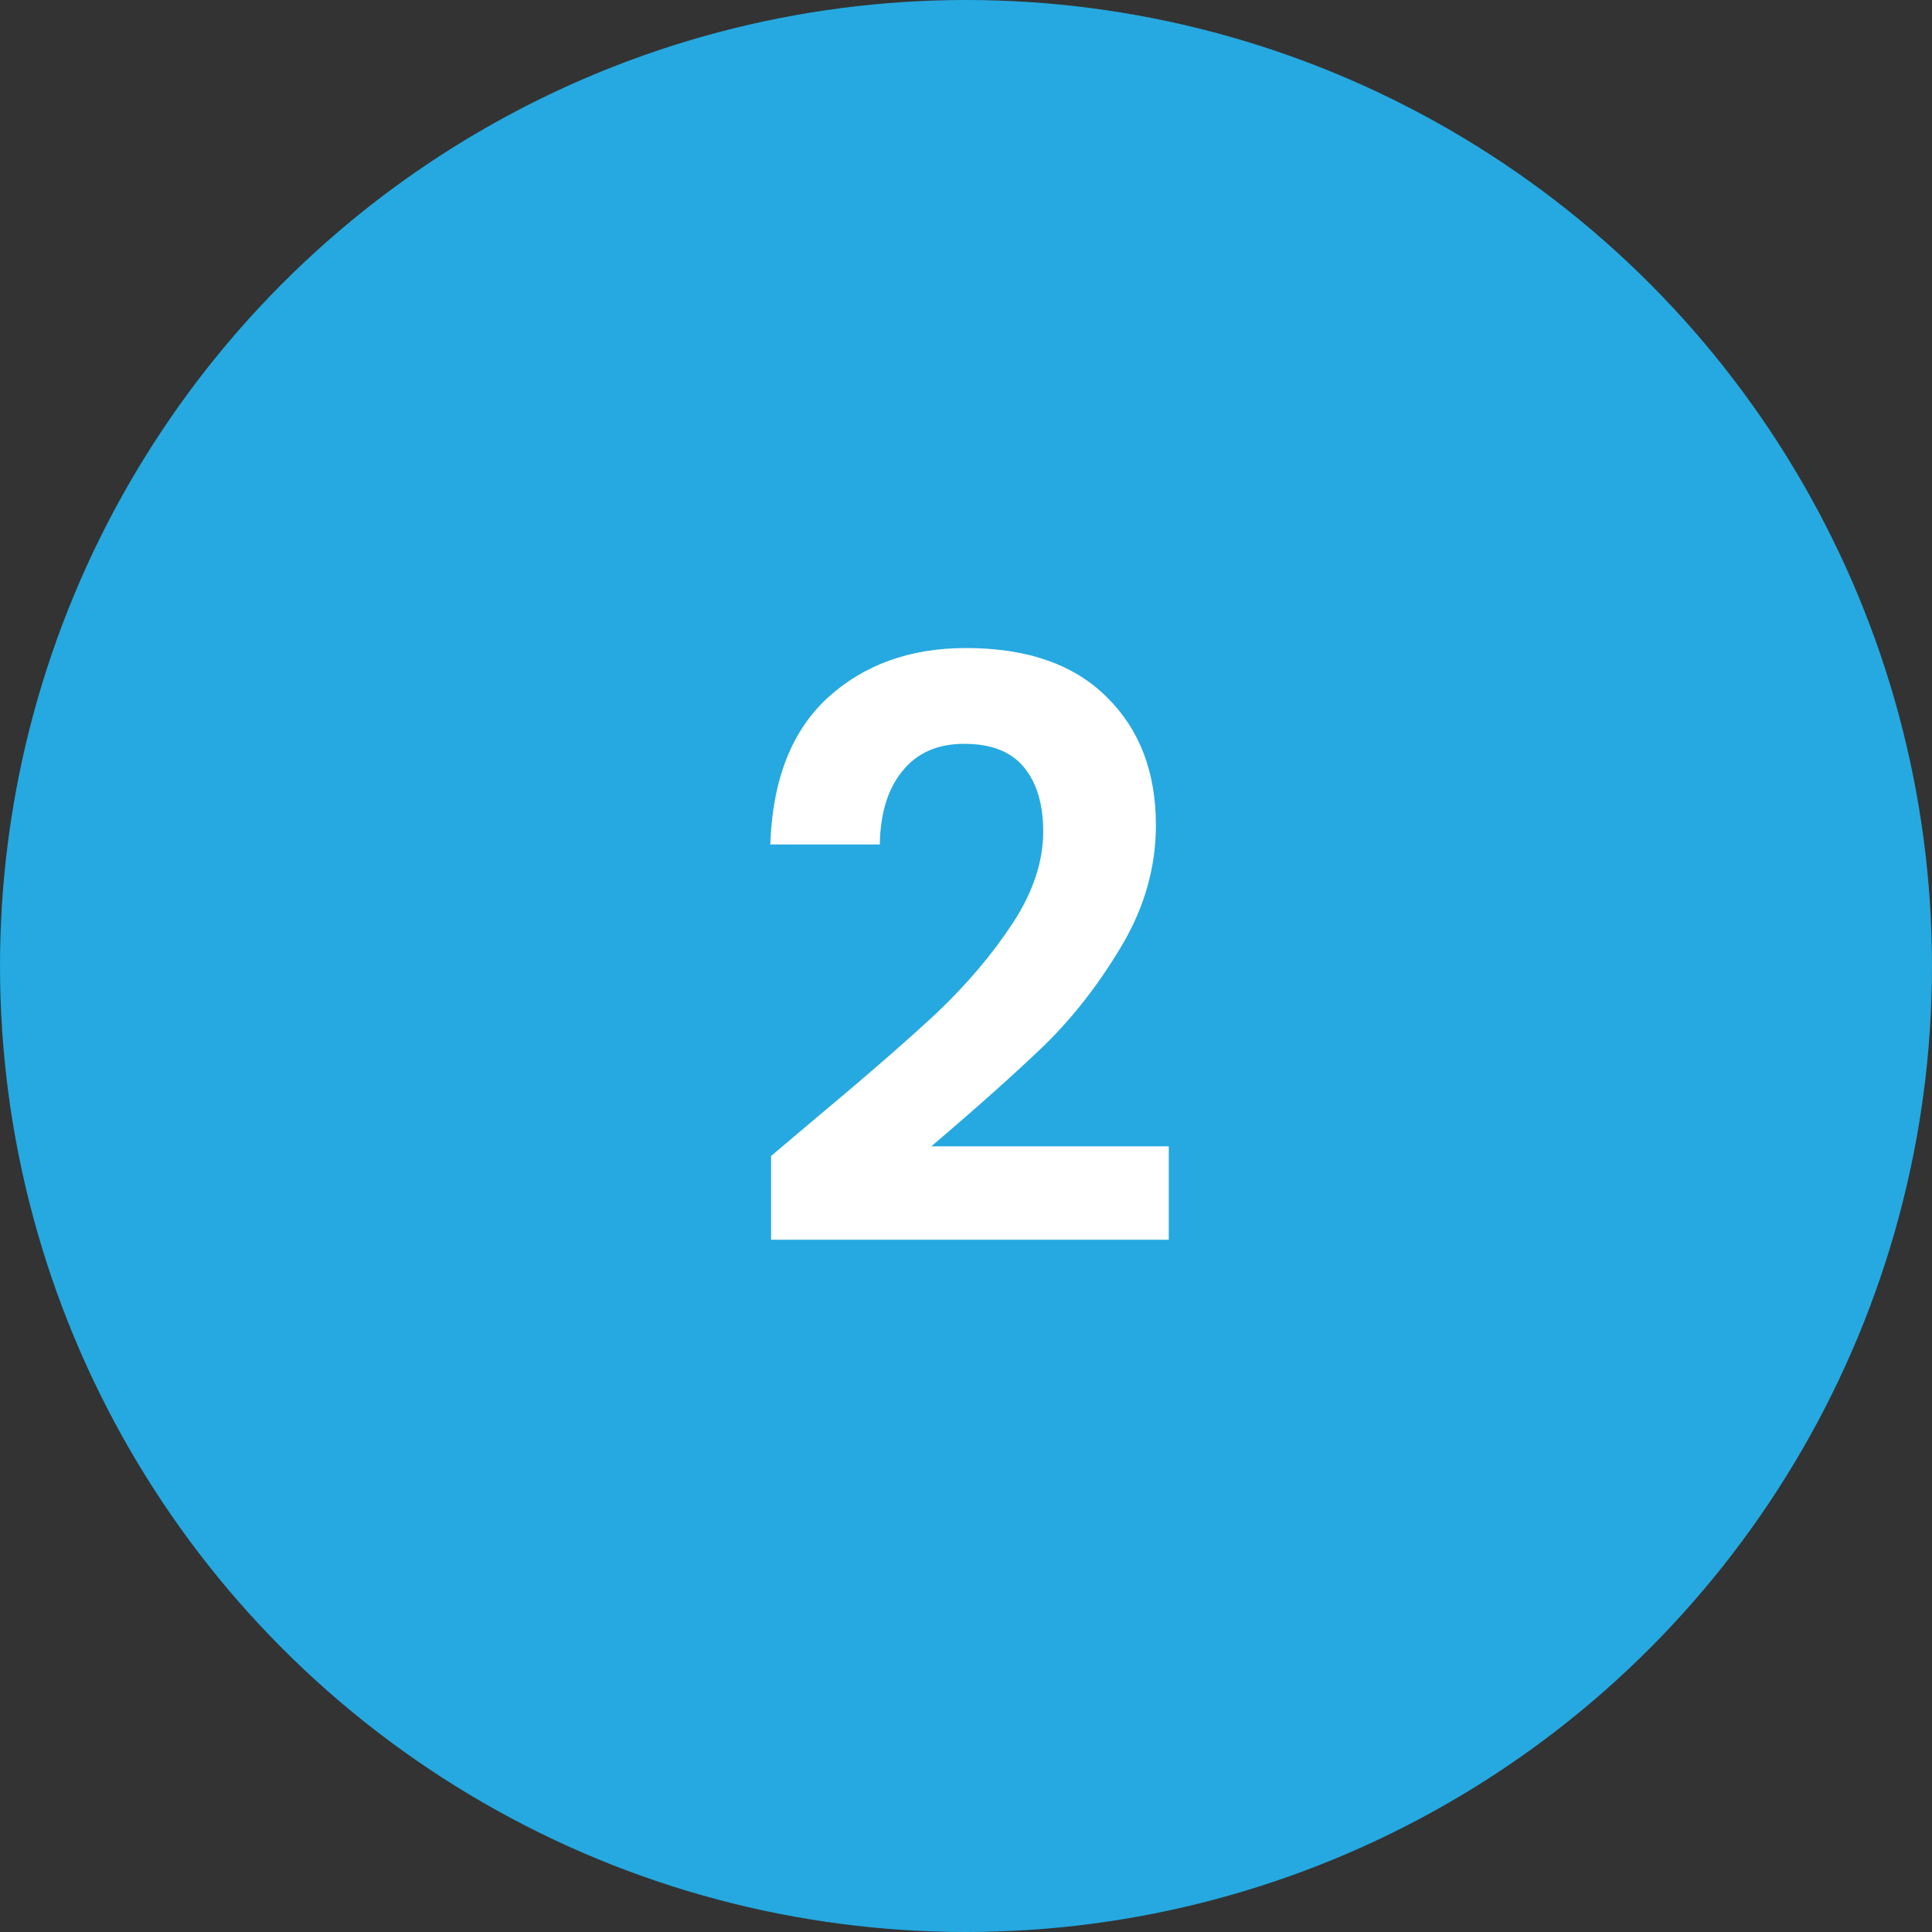
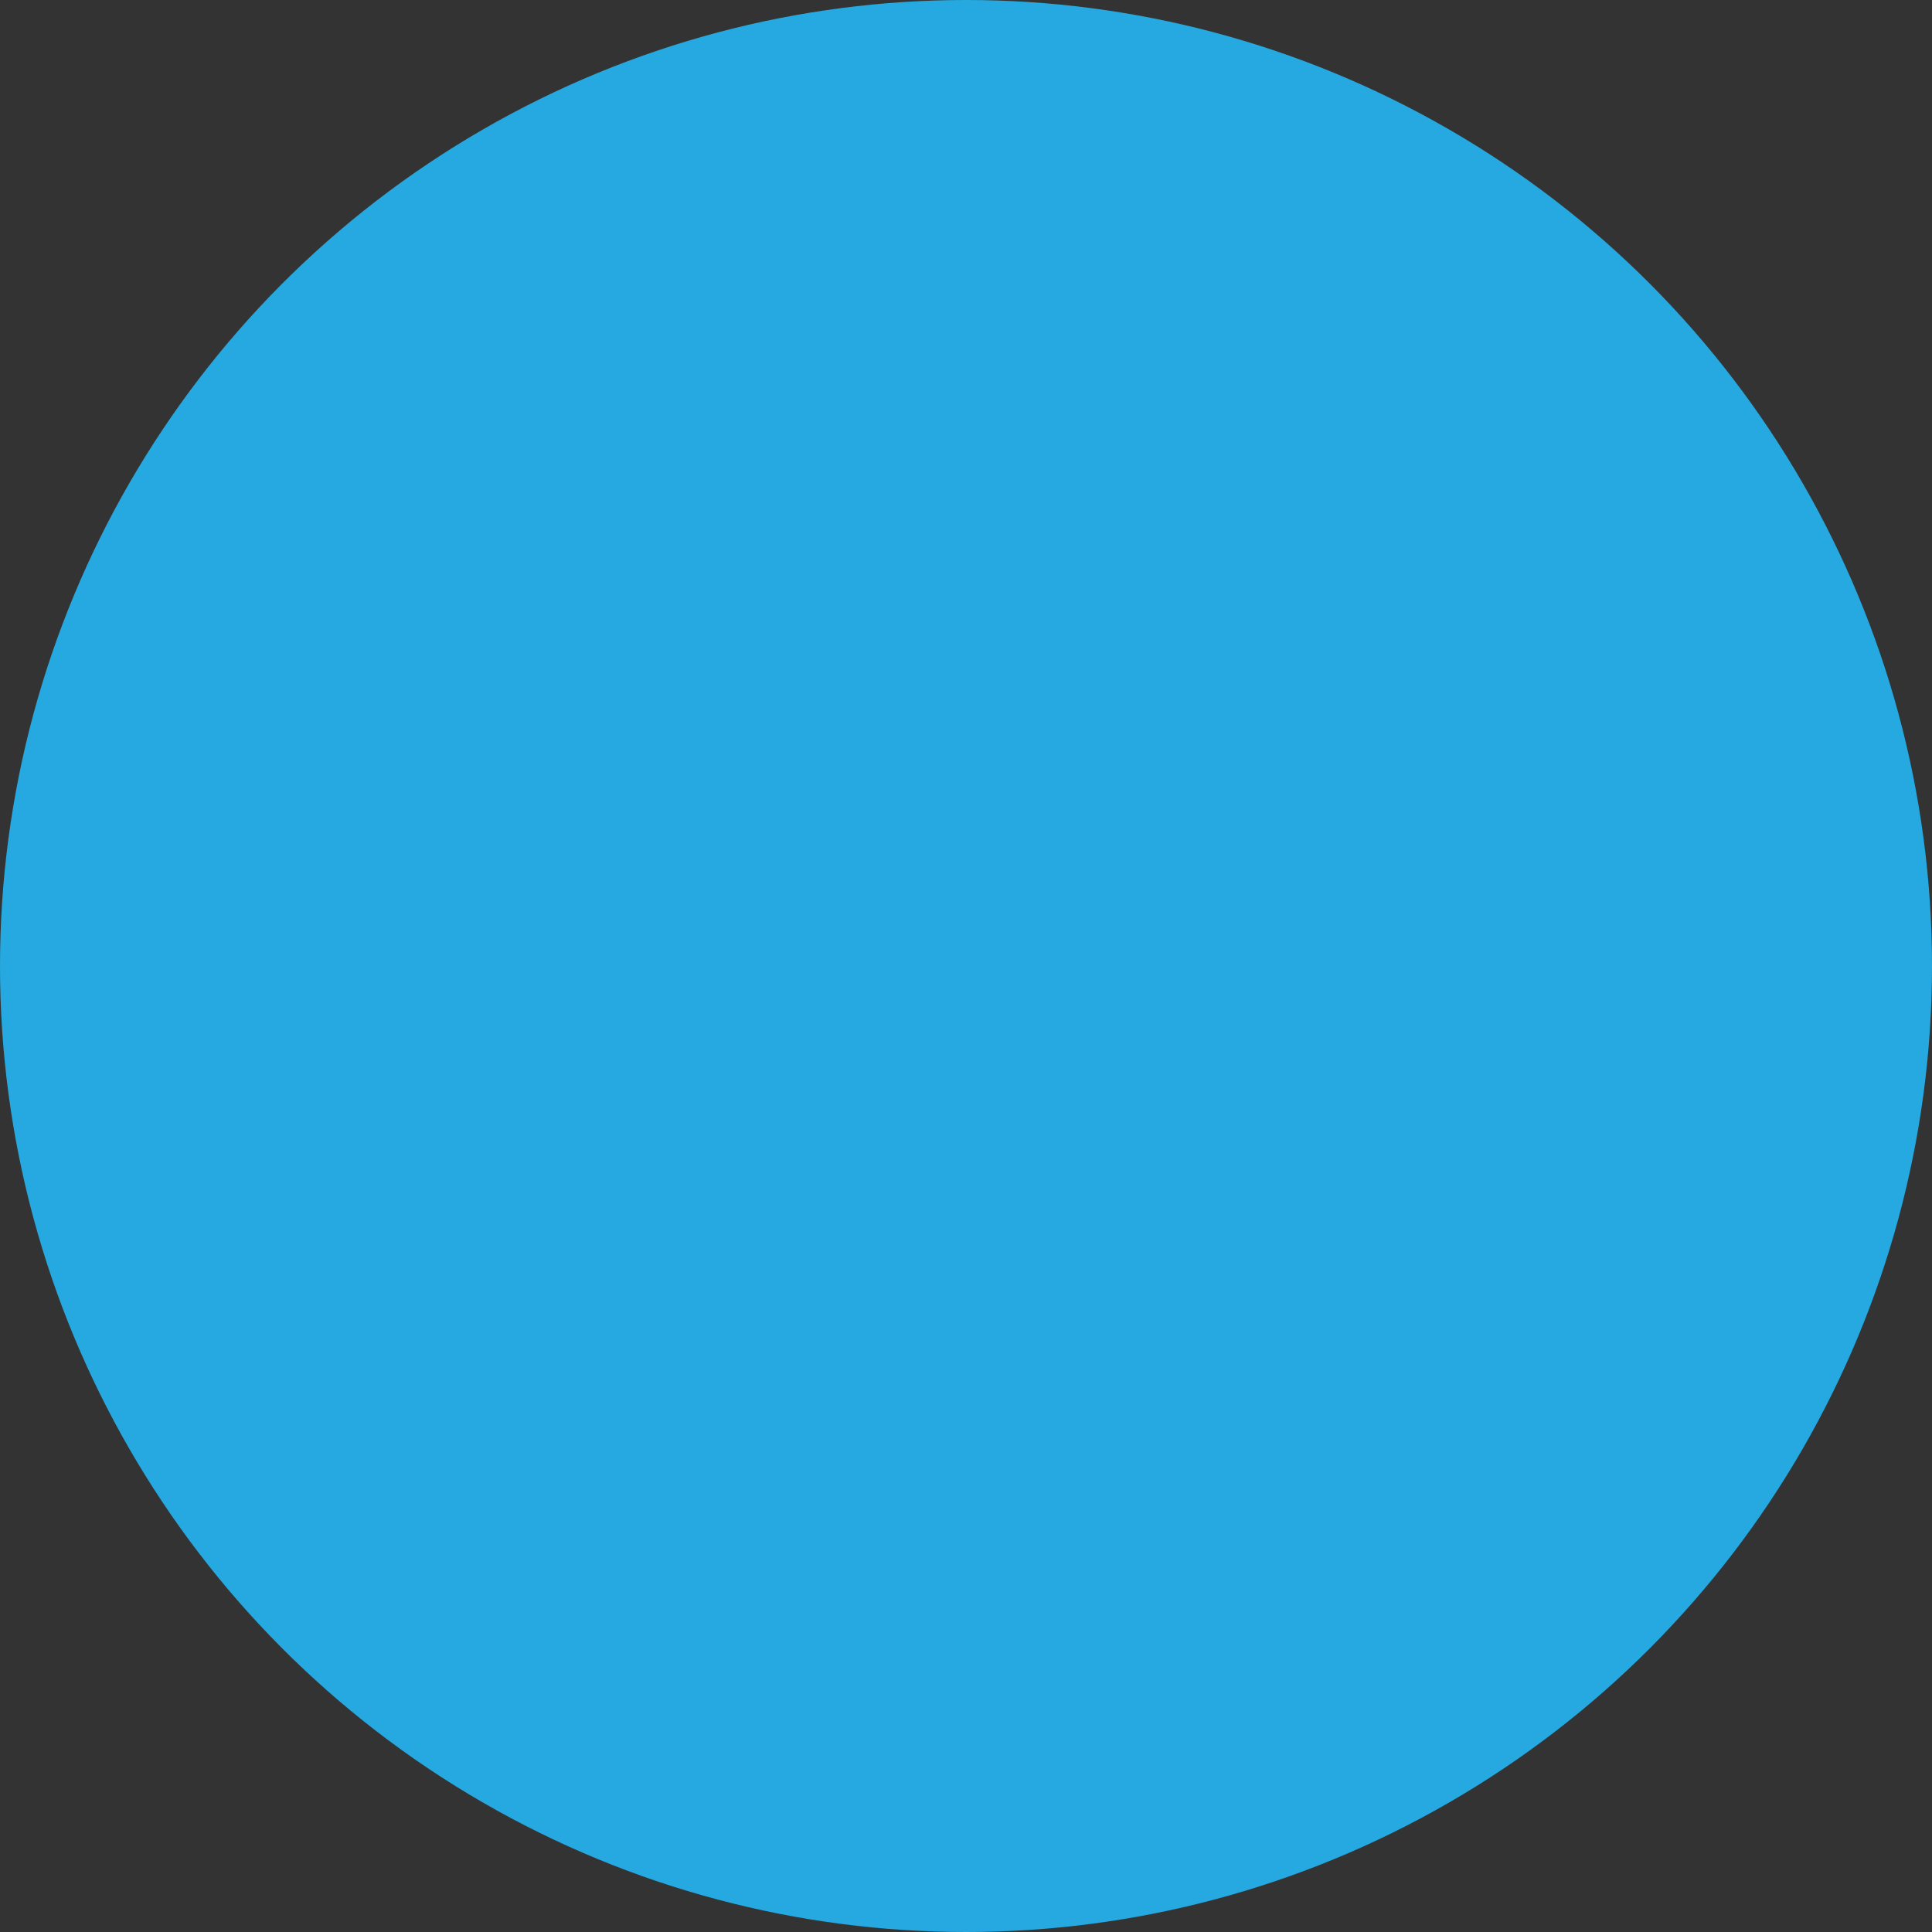
<svg xmlns="http://www.w3.org/2000/svg" width="48" height="48" viewBox="0 0 48 48" fill="none">
  <rect x="0" y="0" width="48" height="48" fill="#333333" stroke="none" />
  <circle cx="24" cy="24" r="24" fill="#25A9E0" />
-   <path d="M20.198 27.84C21.478 26.773 22.498 25.887 23.258 25.18C24.018 24.46 24.651 23.713 25.158 22.94C25.665 22.167 25.918 21.407 25.918 20.66C25.918 19.98 25.758 19.447 25.438 19.06C25.118 18.673 24.625 18.48 23.958 18.48C23.291 18.48 22.778 18.707 22.418 19.16C22.058 19.6 21.871 20.207 21.858 20.98H19.138C19.191 19.38 19.665 18.167 20.558 17.34C21.465 16.513 22.611 16.1 23.998 16.1C25.518 16.1 26.684 16.507 27.498 17.32C28.311 18.12 28.718 19.18 28.718 20.5C28.718 21.54 28.438 22.533 27.878 23.48C27.318 24.427 26.678 25.253 25.958 25.96C25.238 26.653 24.298 27.493 23.138 28.48H29.038V30.8H19.158V28.72L20.198 27.84Z" fill="white" />
</svg>